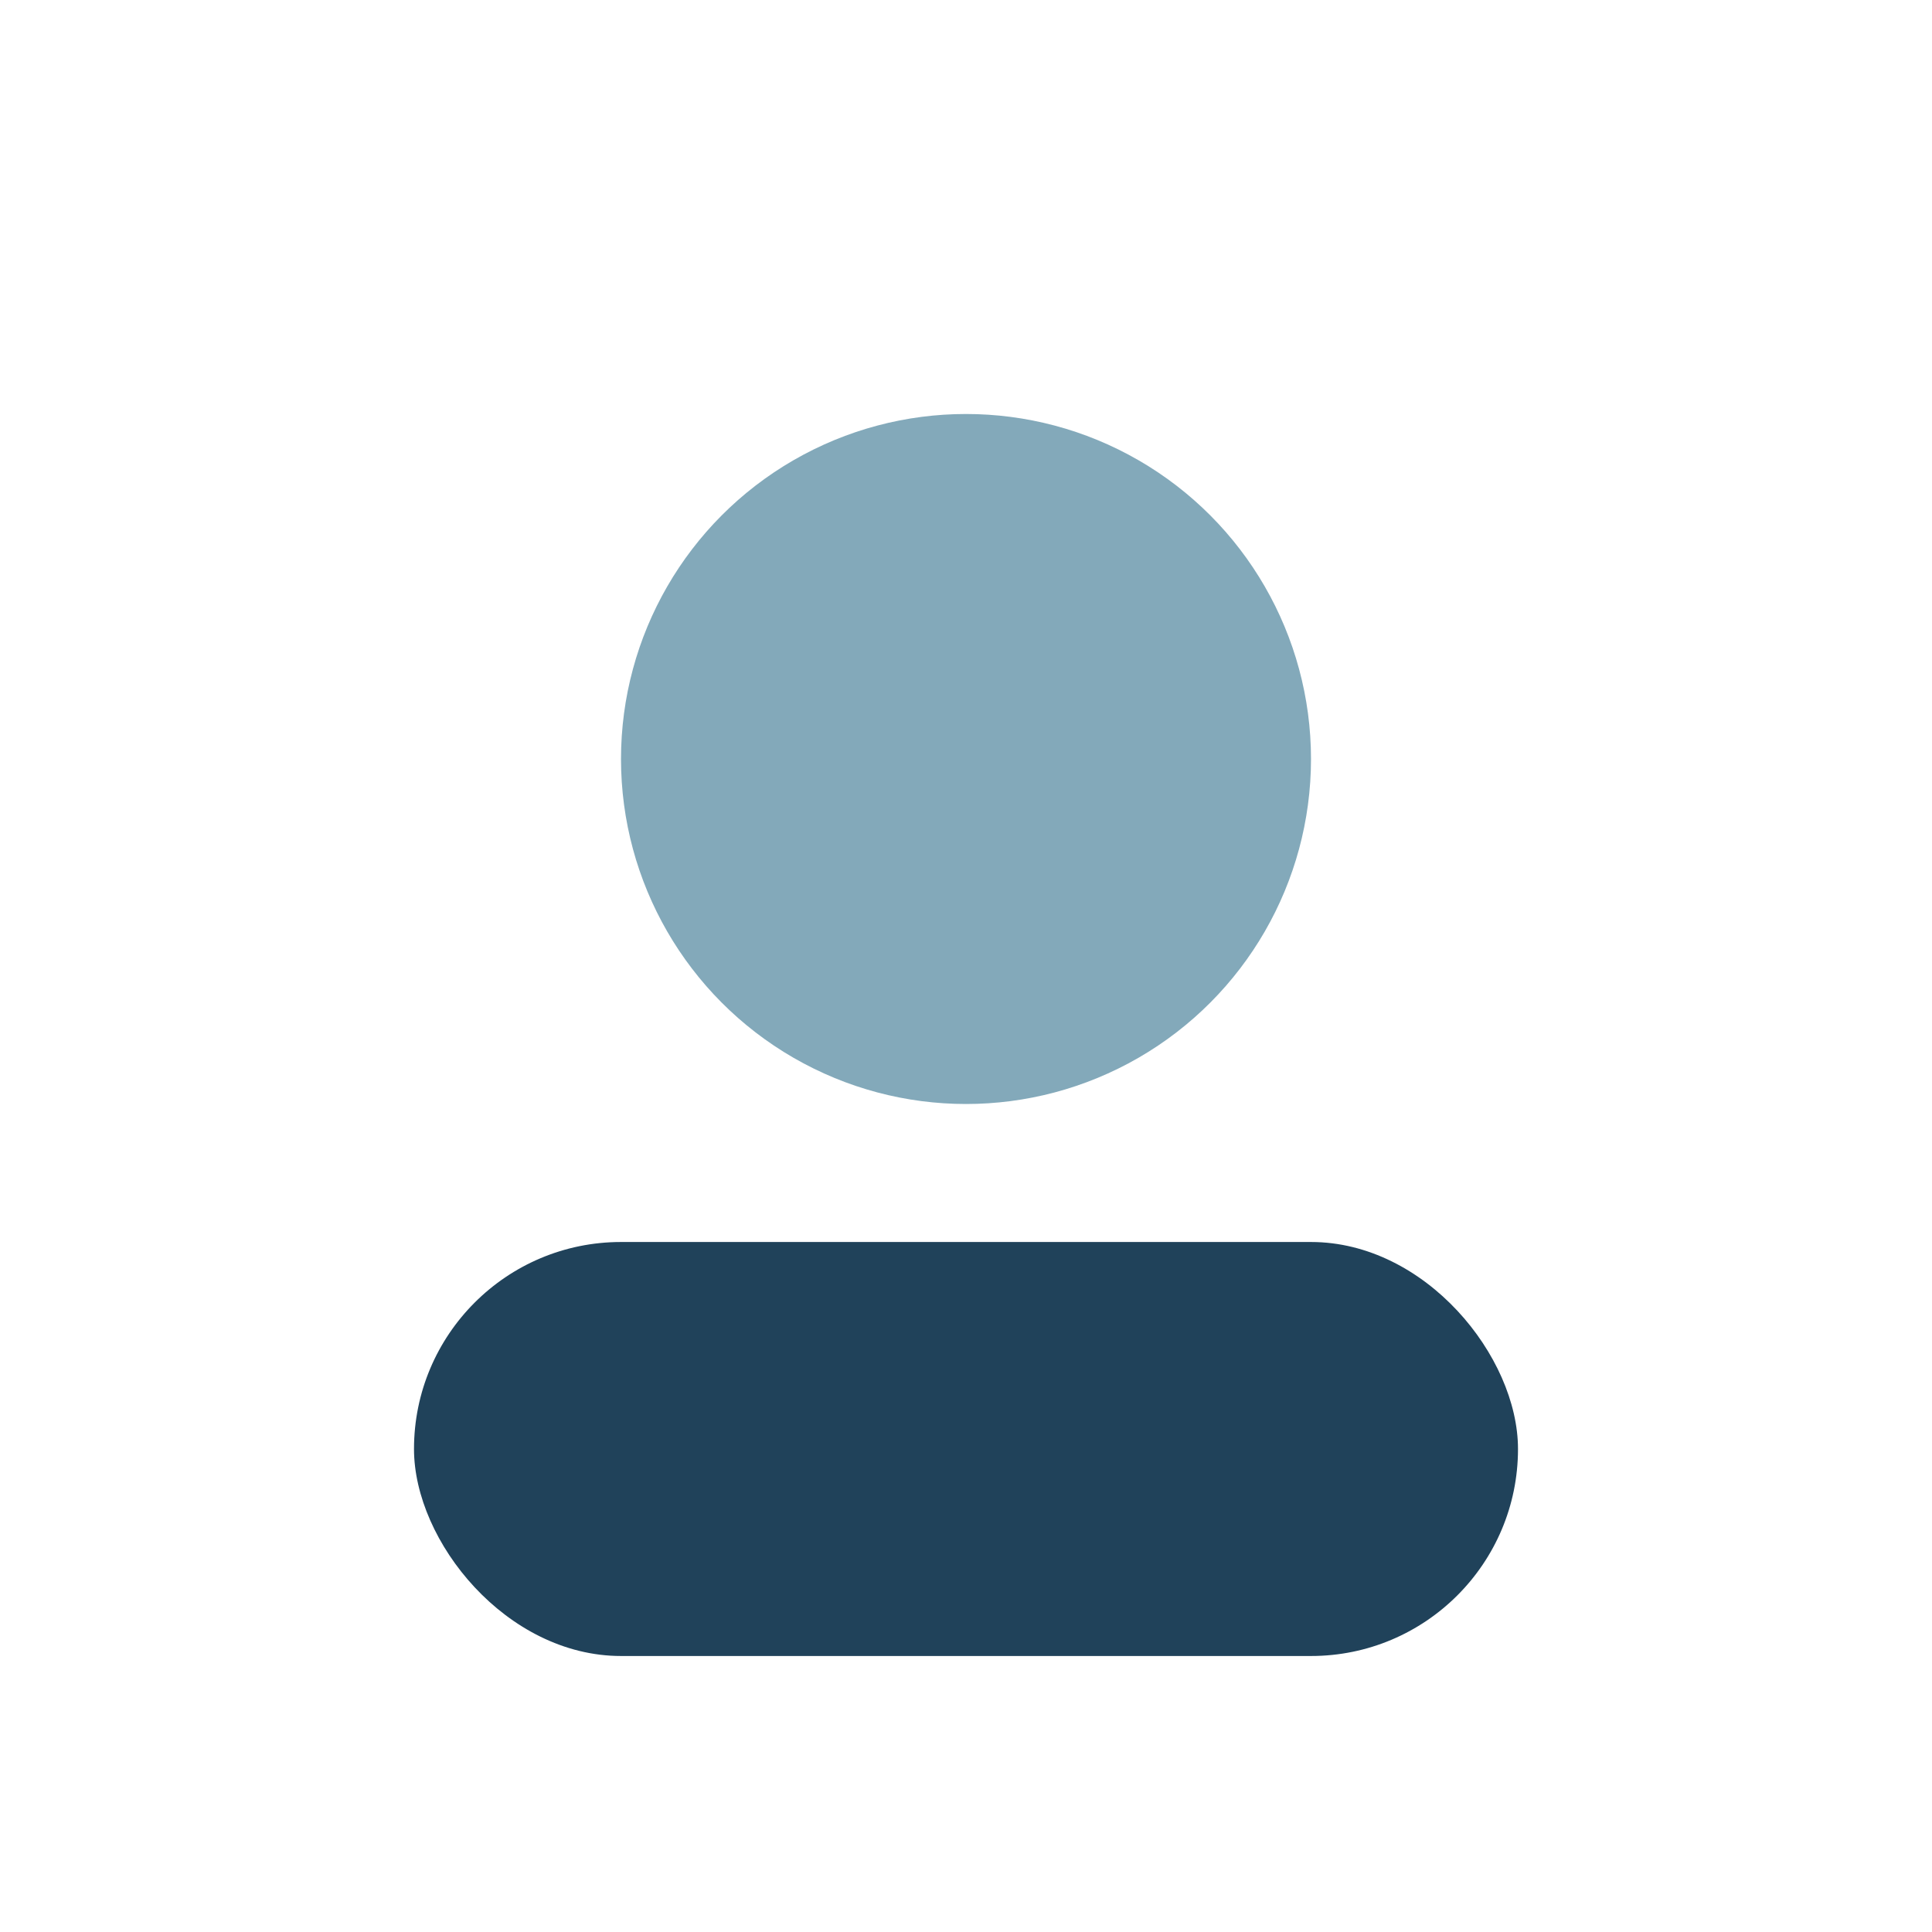
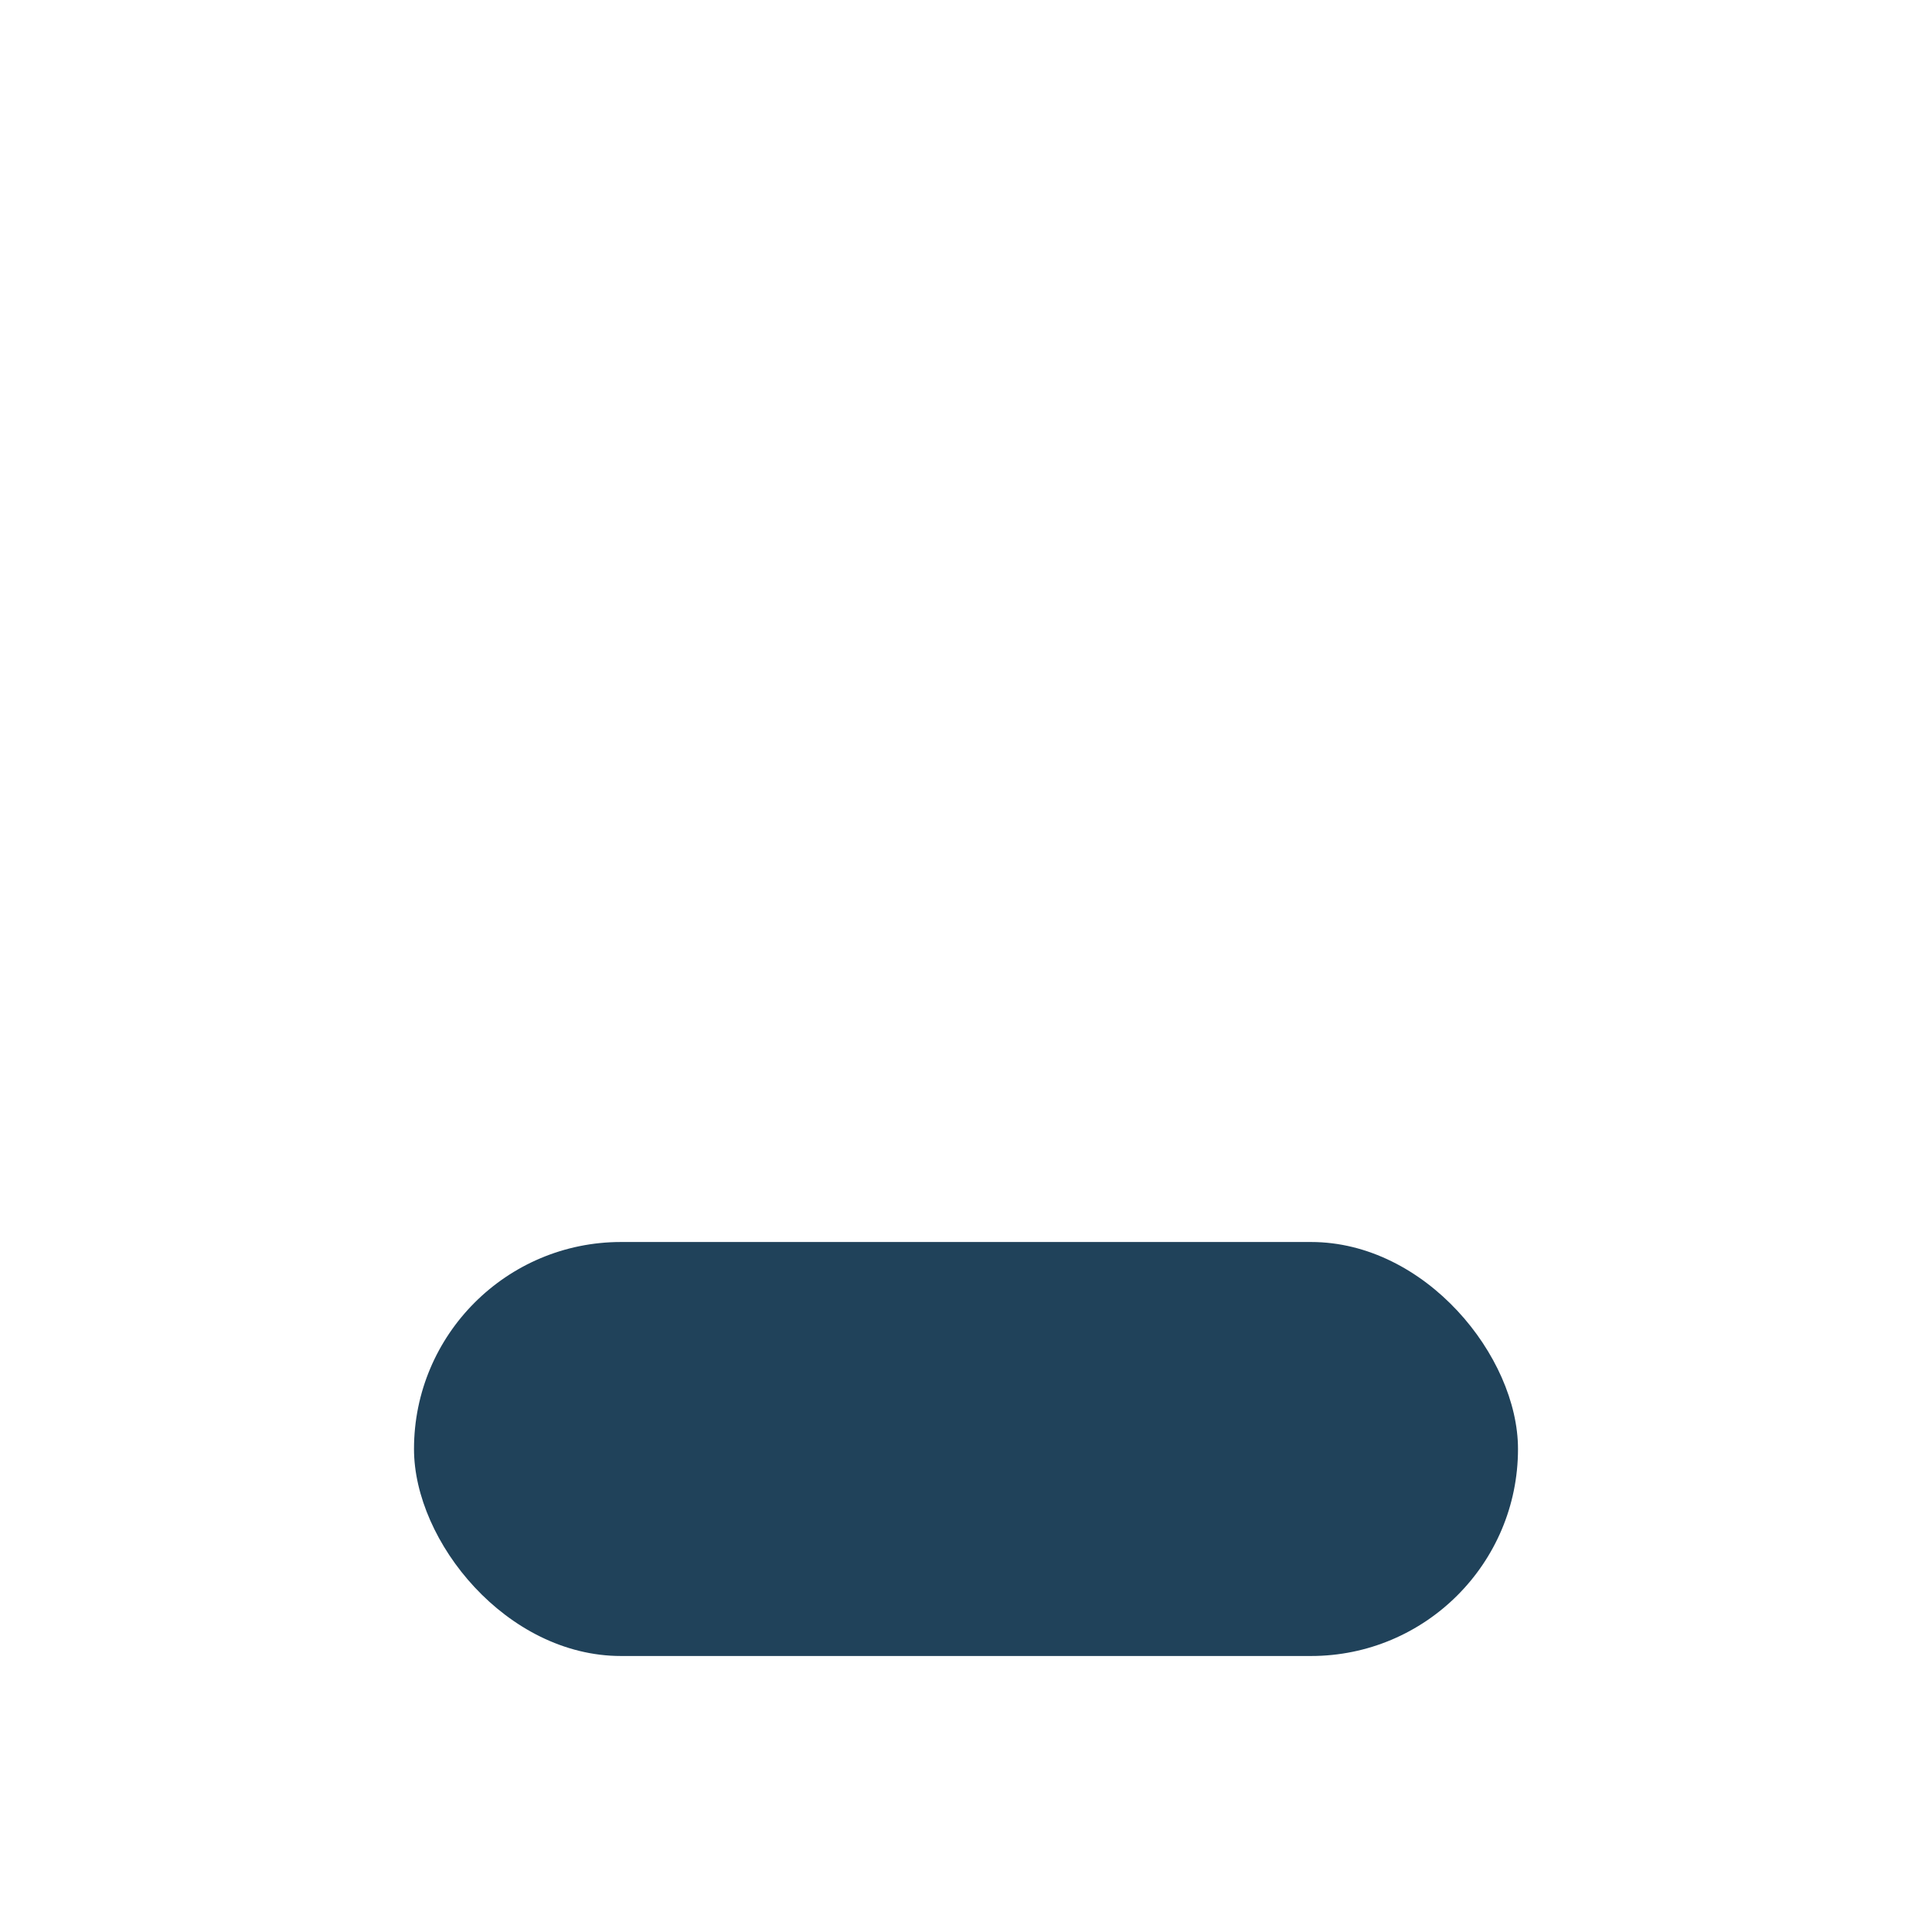
<svg xmlns="http://www.w3.org/2000/svg" viewBox="0 0 28 28">
-   <circle cx="14" cy="11" r="5" fill="#83A9BA" />
  <rect x="6" y="18" width="16" height="6" rx="3" fill="#20425A" />
</svg>